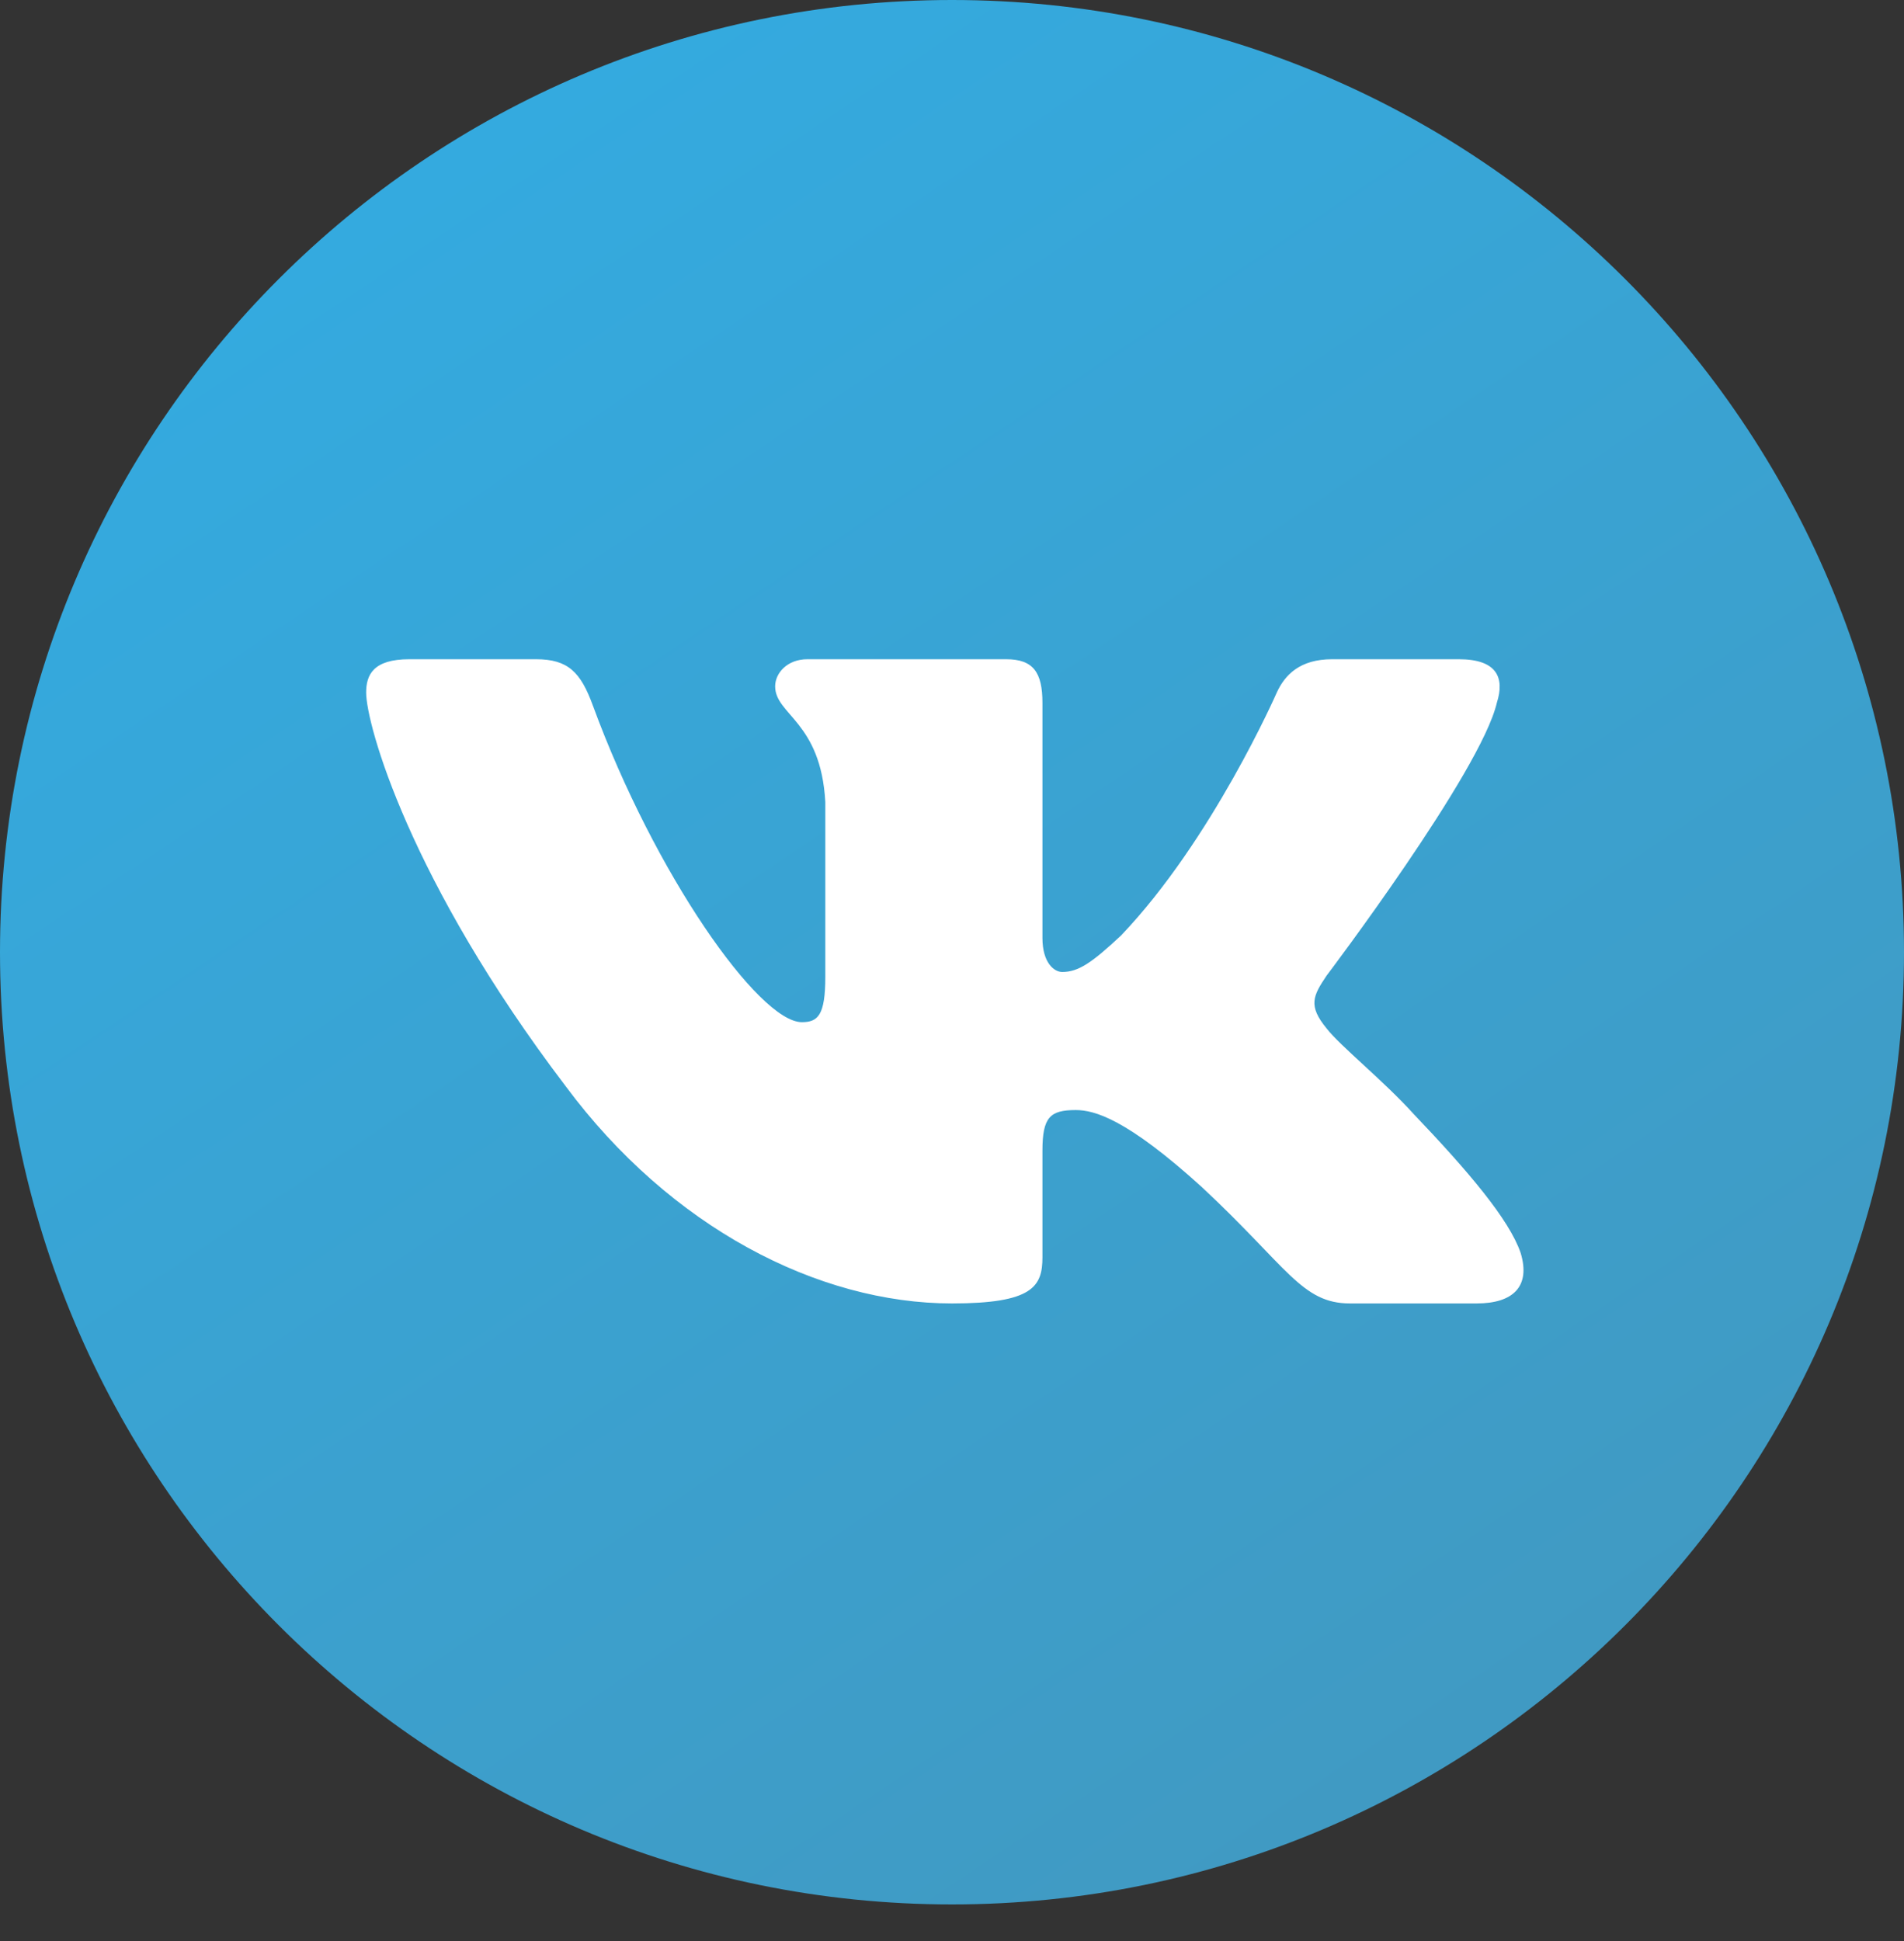
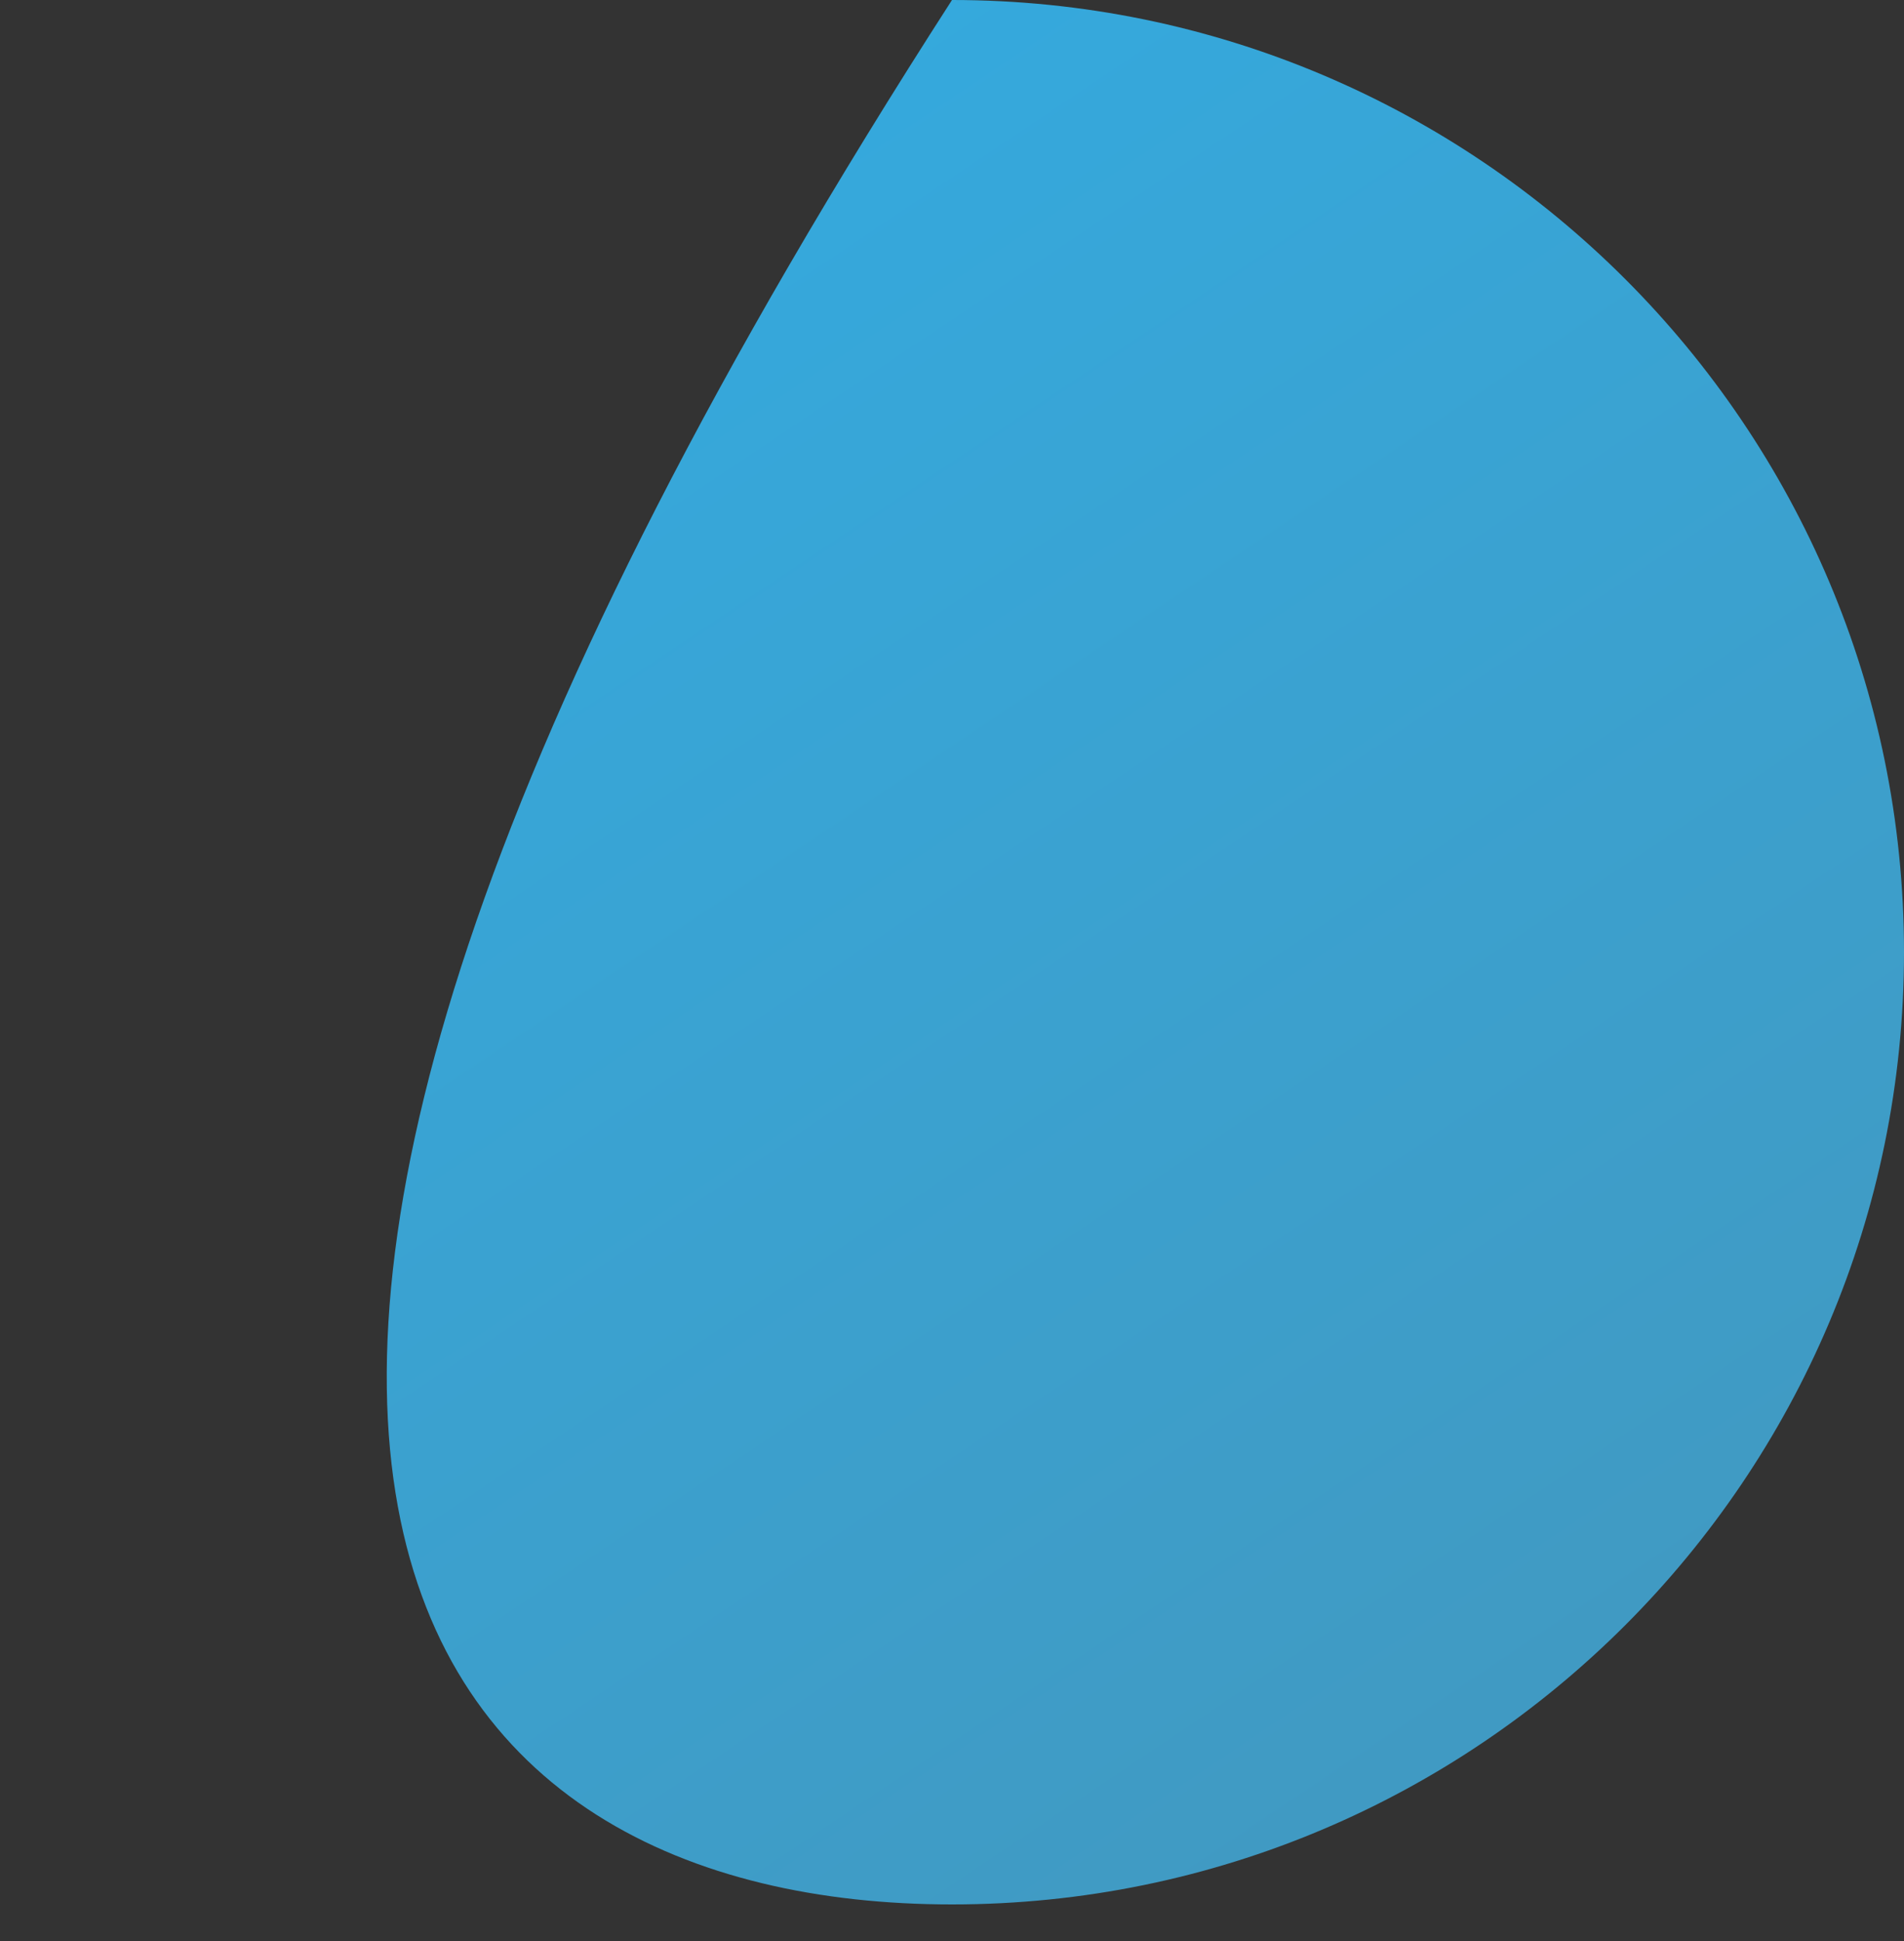
<svg xmlns="http://www.w3.org/2000/svg" width="52" height="53" viewBox="0 0 52 53" fill="none">
  <rect x="0" y="0" width="52" height="53" fill="#333333" stroke="none" />
  <desc>
			Created with Pixso.
	</desc>
  <defs>
    <linearGradient x1="15" y1="2.5" x2="54.5" y2="61.5" id="paint_linear_2114_243_0" gradientUnits="userSpaceOnUse">
      <stop stop-color="#34AADF" />
      <stop offset="1" stop-color="#4594B8" />
    </linearGradient>
  </defs>
-   <path id="Vector" d="M26 52C40.35 52 52 40.35 52 26C52 11.64 40.35 0 26 0C11.64 0 0 11.64 0 26C0 40.35 11.64 52 26 52Z" fill="url(#paint_linear_2114_243_0)" fill-opacity="1" fill-rule="nonzero" />
-   <path id="path4" d="M40.88 19.19C41.1 18.5 40.88 18 39.84 18L36.38 18C35.5 18 35.09 18.43 34.87 18.91C34.87 18.91 33.11 22.93 30.62 25.54C29.82 26.29 29.45 26.54 29.01 26.54C28.79 26.54 28.47 26.29 28.47 25.61L28.47 19.19C28.47 18.36 28.22 18 27.48 18L22.05 18C21.5 18 21.17 18.38 21.17 18.74C21.17 19.52 22.42 19.7 22.54 21.9L22.54 26.67C22.54 27.72 22.34 27.91 21.9 27.91C20.73 27.91 17.88 23.87 16.19 19.26C15.86 18.36 15.52 18 14.64 18L11.18 18C10.19 18 10 18.43 10 18.91C10 19.77 11.17 24.03 15.45 29.66C18.31 33.51 22.34 35.59 26 35.59C28.2 35.59 28.47 35.13 28.47 34.33L28.47 31.42C28.47 30.5 28.68 30.31 29.38 30.31C29.89 30.31 30.77 30.55 32.82 32.41C35.17 34.6 35.55 35.59 36.87 35.59L40.33 35.59C41.32 35.59 41.81 35.13 41.53 34.21C41.22 33.3 40.1 31.98 38.61 30.42C37.8 29.52 36.6 28.56 36.23 28.08C35.72 27.46 35.86 27.19 36.23 26.64C36.23 26.64 40.44 21.08 40.88 19.19Z" fill="#FFFFFF" fill-opacity="1" fill-rule="evenodd" />
+   <path id="Vector" d="M26 52C40.35 52 52 40.35 52 26C52 11.64 40.35 0 26 0C0 40.35 11.64 52 26 52Z" fill="url(#paint_linear_2114_243_0)" fill-opacity="1" fill-rule="nonzero" />
</svg>